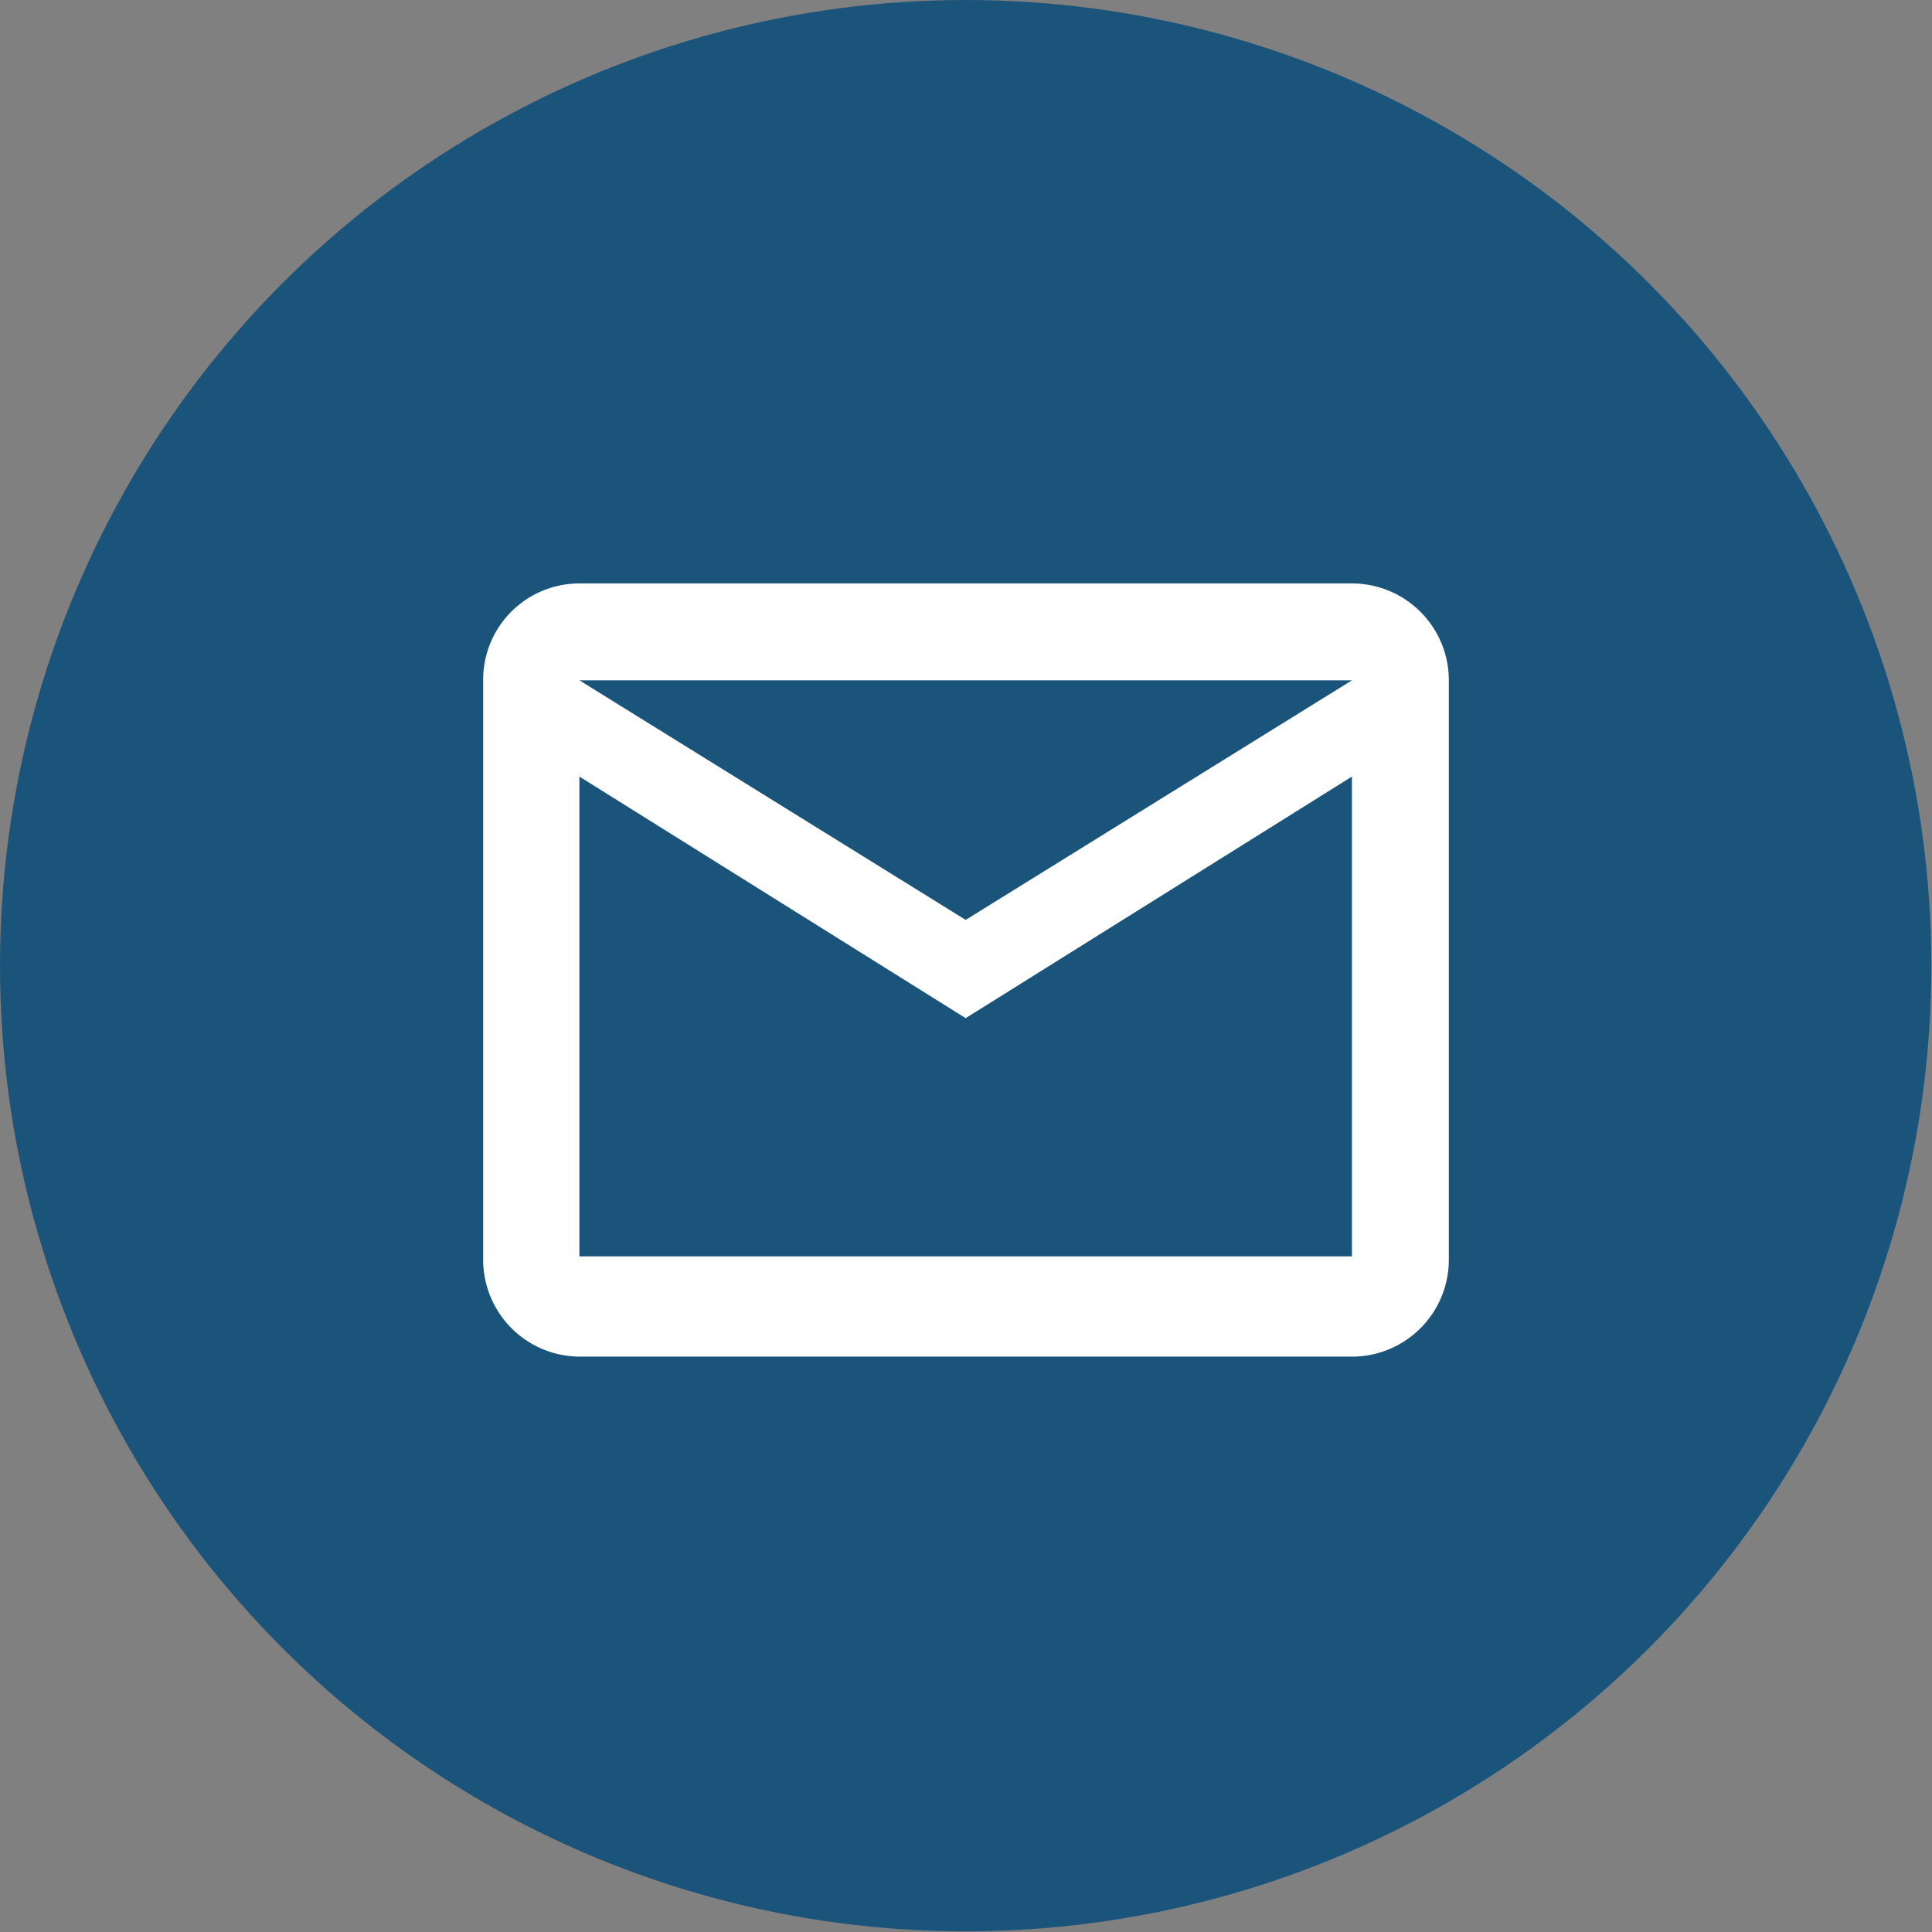
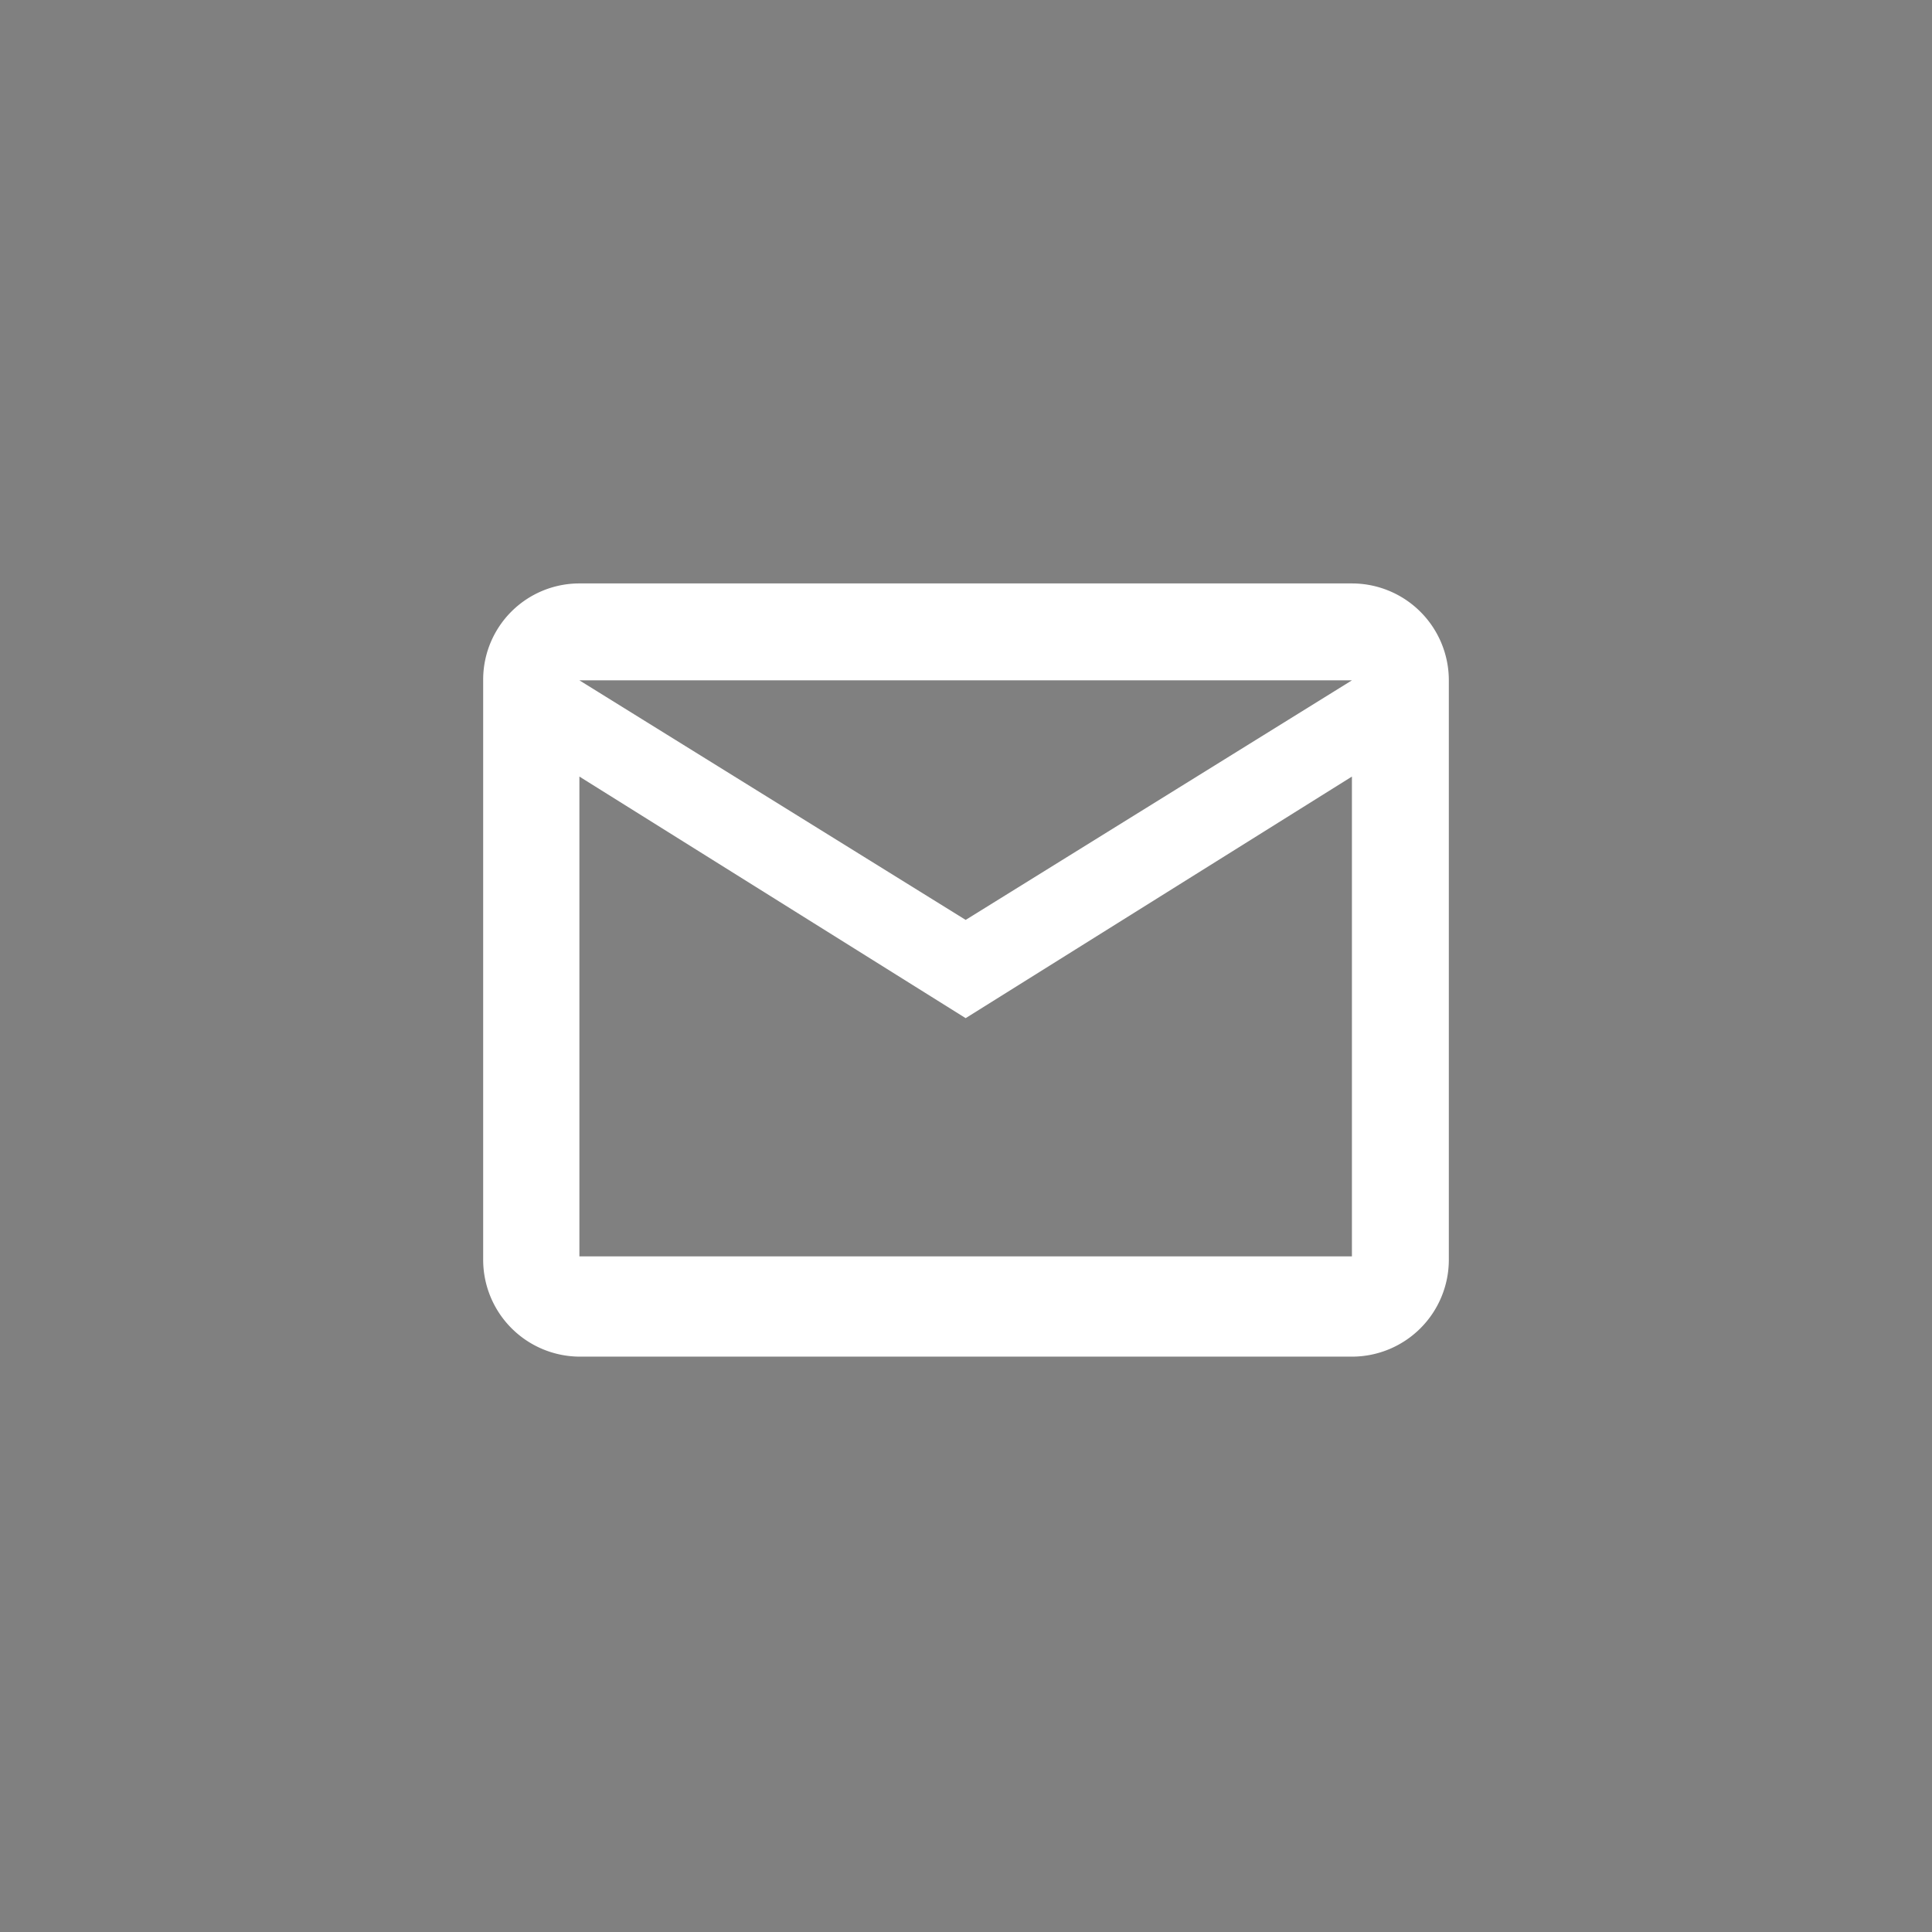
<svg xmlns="http://www.w3.org/2000/svg" id="Layer_1" data-name="Layer 1" viewBox="0 0 28.71 28.71">
  <rect x="0" y="0" width="28.71" height="28.71" fill="#808080" stroke="none" />
  <defs>
    <style>.cls-1{fill:#1b547b;}.cls-2{fill:#fff;}</style>
  </defs>
  <title>icon-email</title>
-   <circle class="cls-1" cx="14.35" cy="14.35" r="14.35" />
  <path class="cls-2" d="M20.09,8.67H8.61a1.43,1.43,0,0,0-1.43,1.44v8.61a1.44,1.44,0,0,0,1.44,1.44H20.09a1.44,1.44,0,0,0,1.44-1.44V10.11A1.44,1.44,0,0,0,20.09,8.67Zm0,10H8.61V11.54l5.74,3.59,5.74-3.59Zm-5.74-5L8.61,10.11H20.09Z" />
</svg>